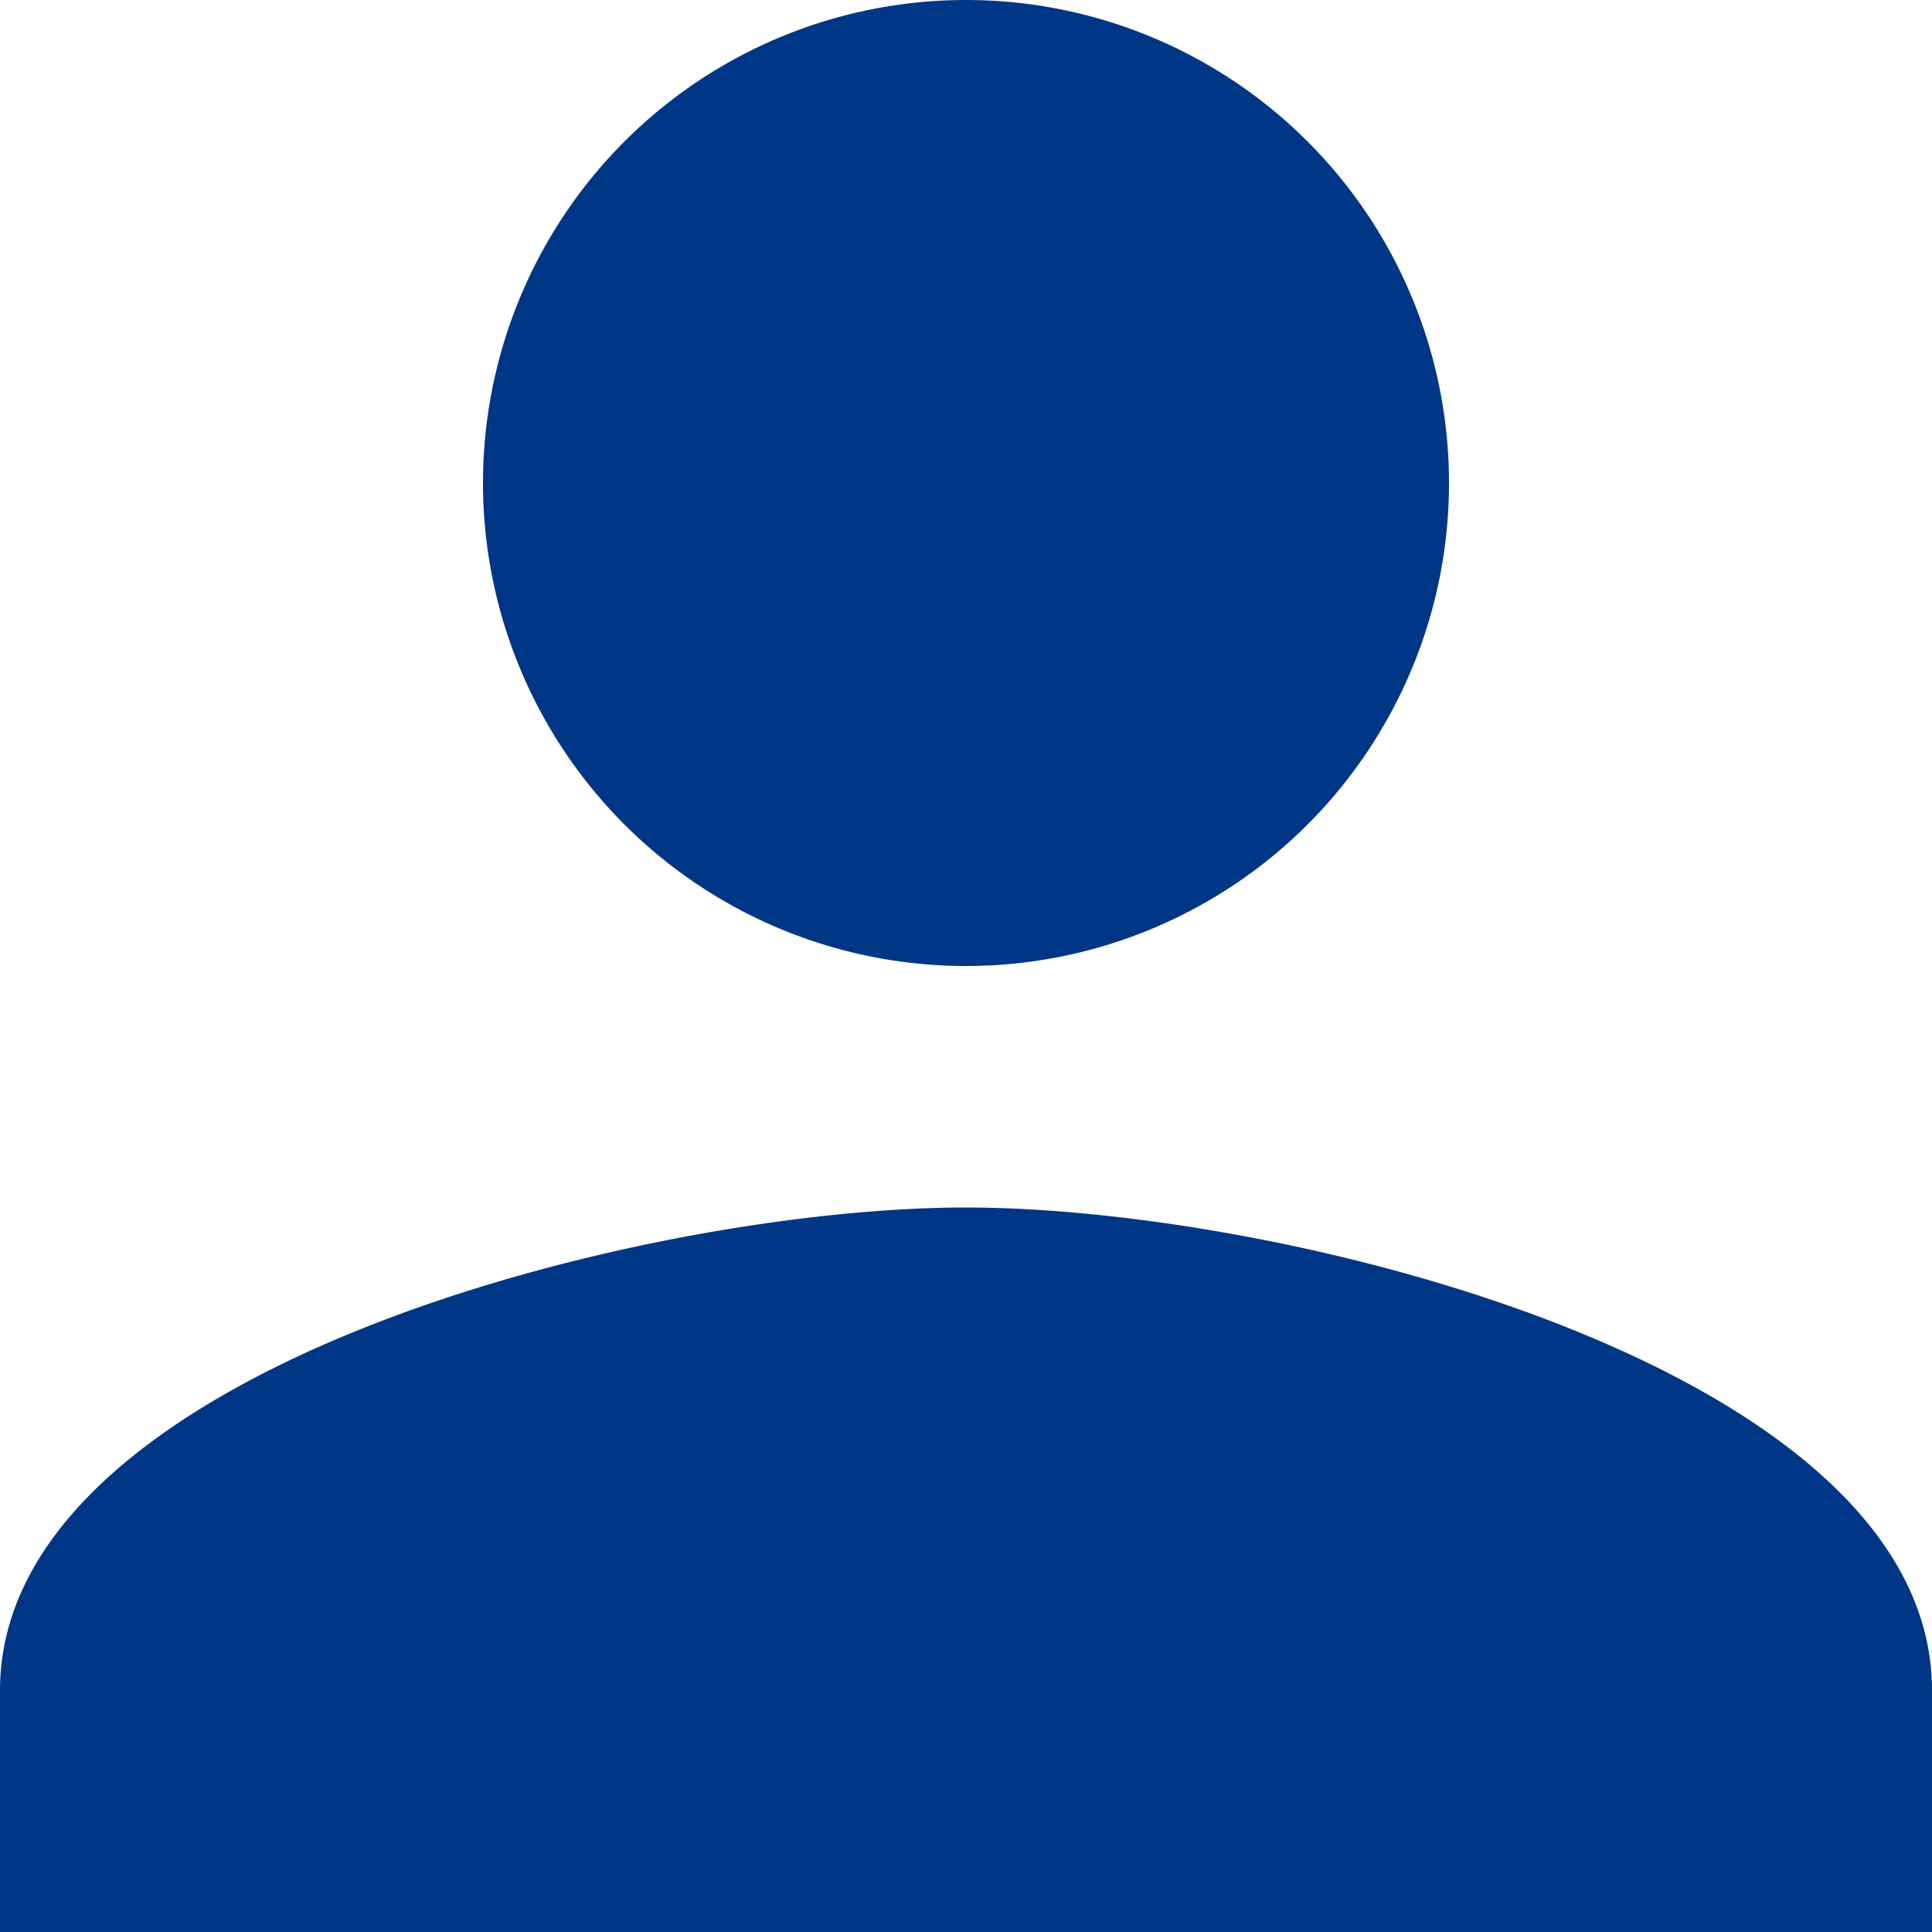
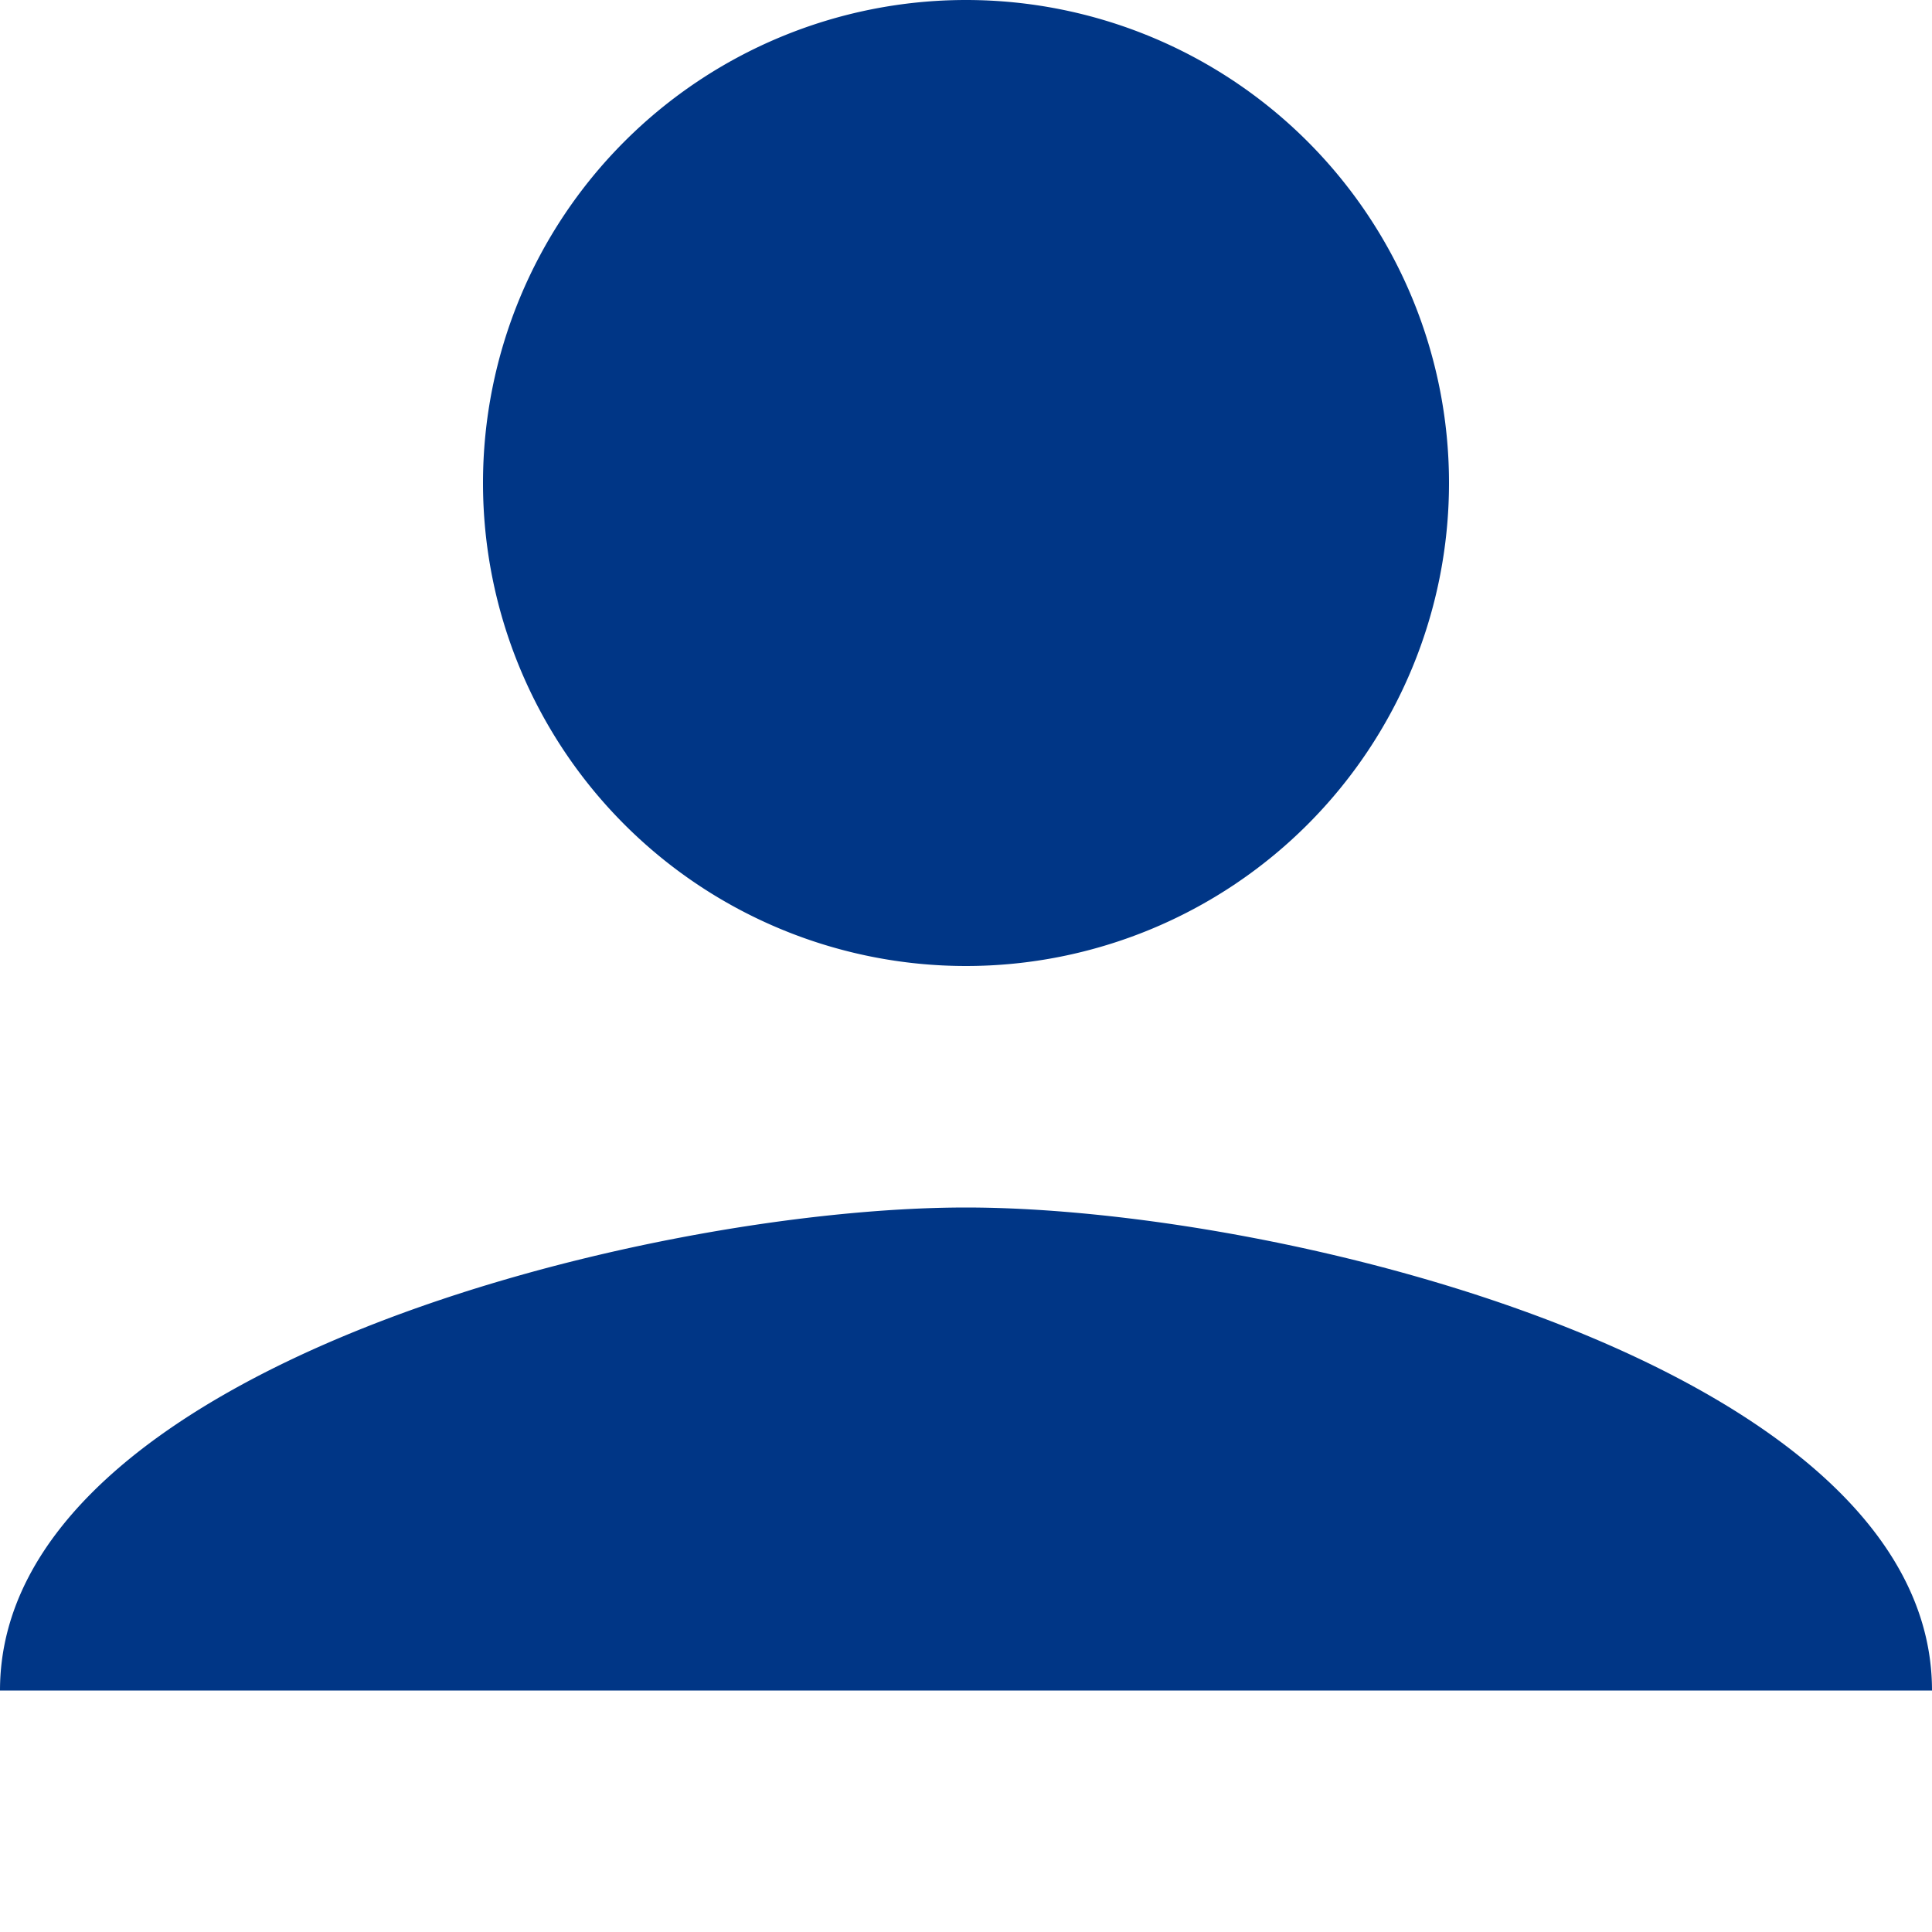
<svg xmlns="http://www.w3.org/2000/svg" width="18" height="18" viewBox="0 0 18 18">
-   <path id="Icon_material-person" data-name="Icon material-person" d="M15,15a4.5,4.5,0,1,0-4.5-4.5A4.5,4.5,0,0,0,15,15Zm0,2.25c-3,0-9,1.507-9,4.5V24H24V21.75C24,18.757,18,17.25,15,17.25Z" transform="translate(-6 -6)" fill="#003686" />
+   <path id="Icon_material-person" data-name="Icon material-person" d="M15,15a4.5,4.5,0,1,0-4.5-4.5A4.5,4.5,0,0,0,15,15Zm0,2.25c-3,0-9,1.507-9,4.5H24V21.75C24,18.757,18,17.25,15,17.25Z" transform="translate(-6 -6)" fill="#003686" />
</svg>